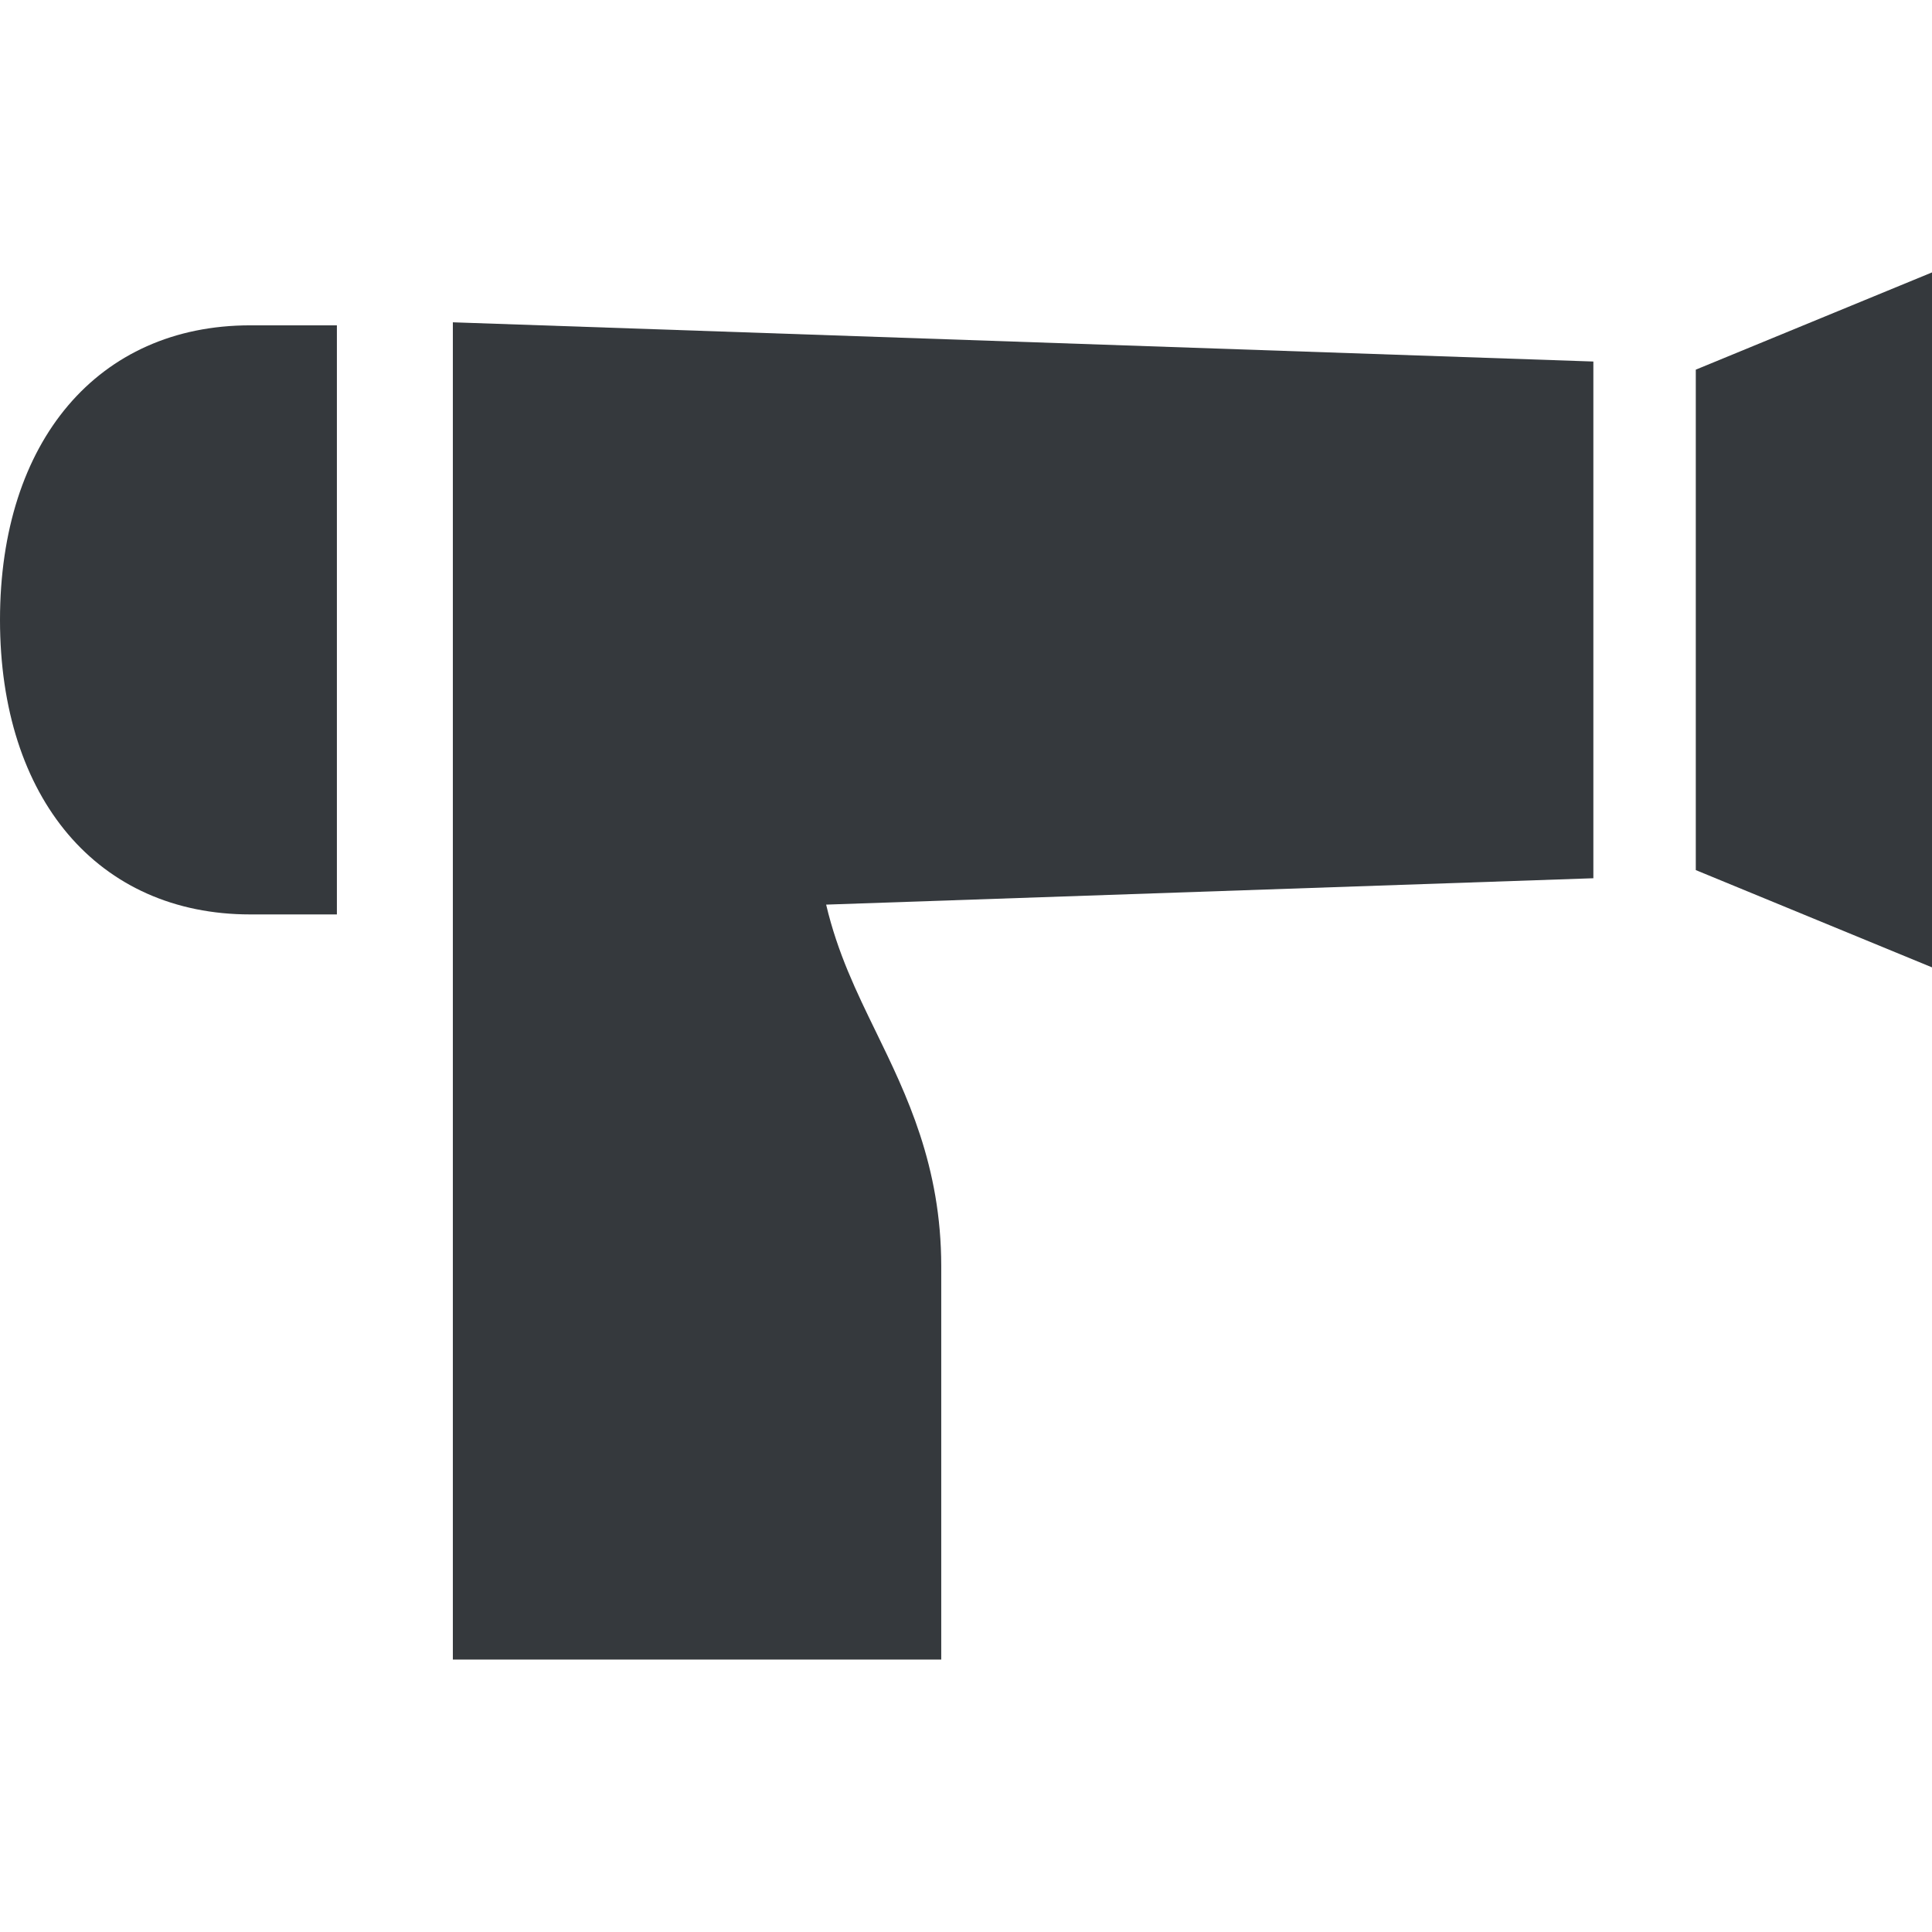
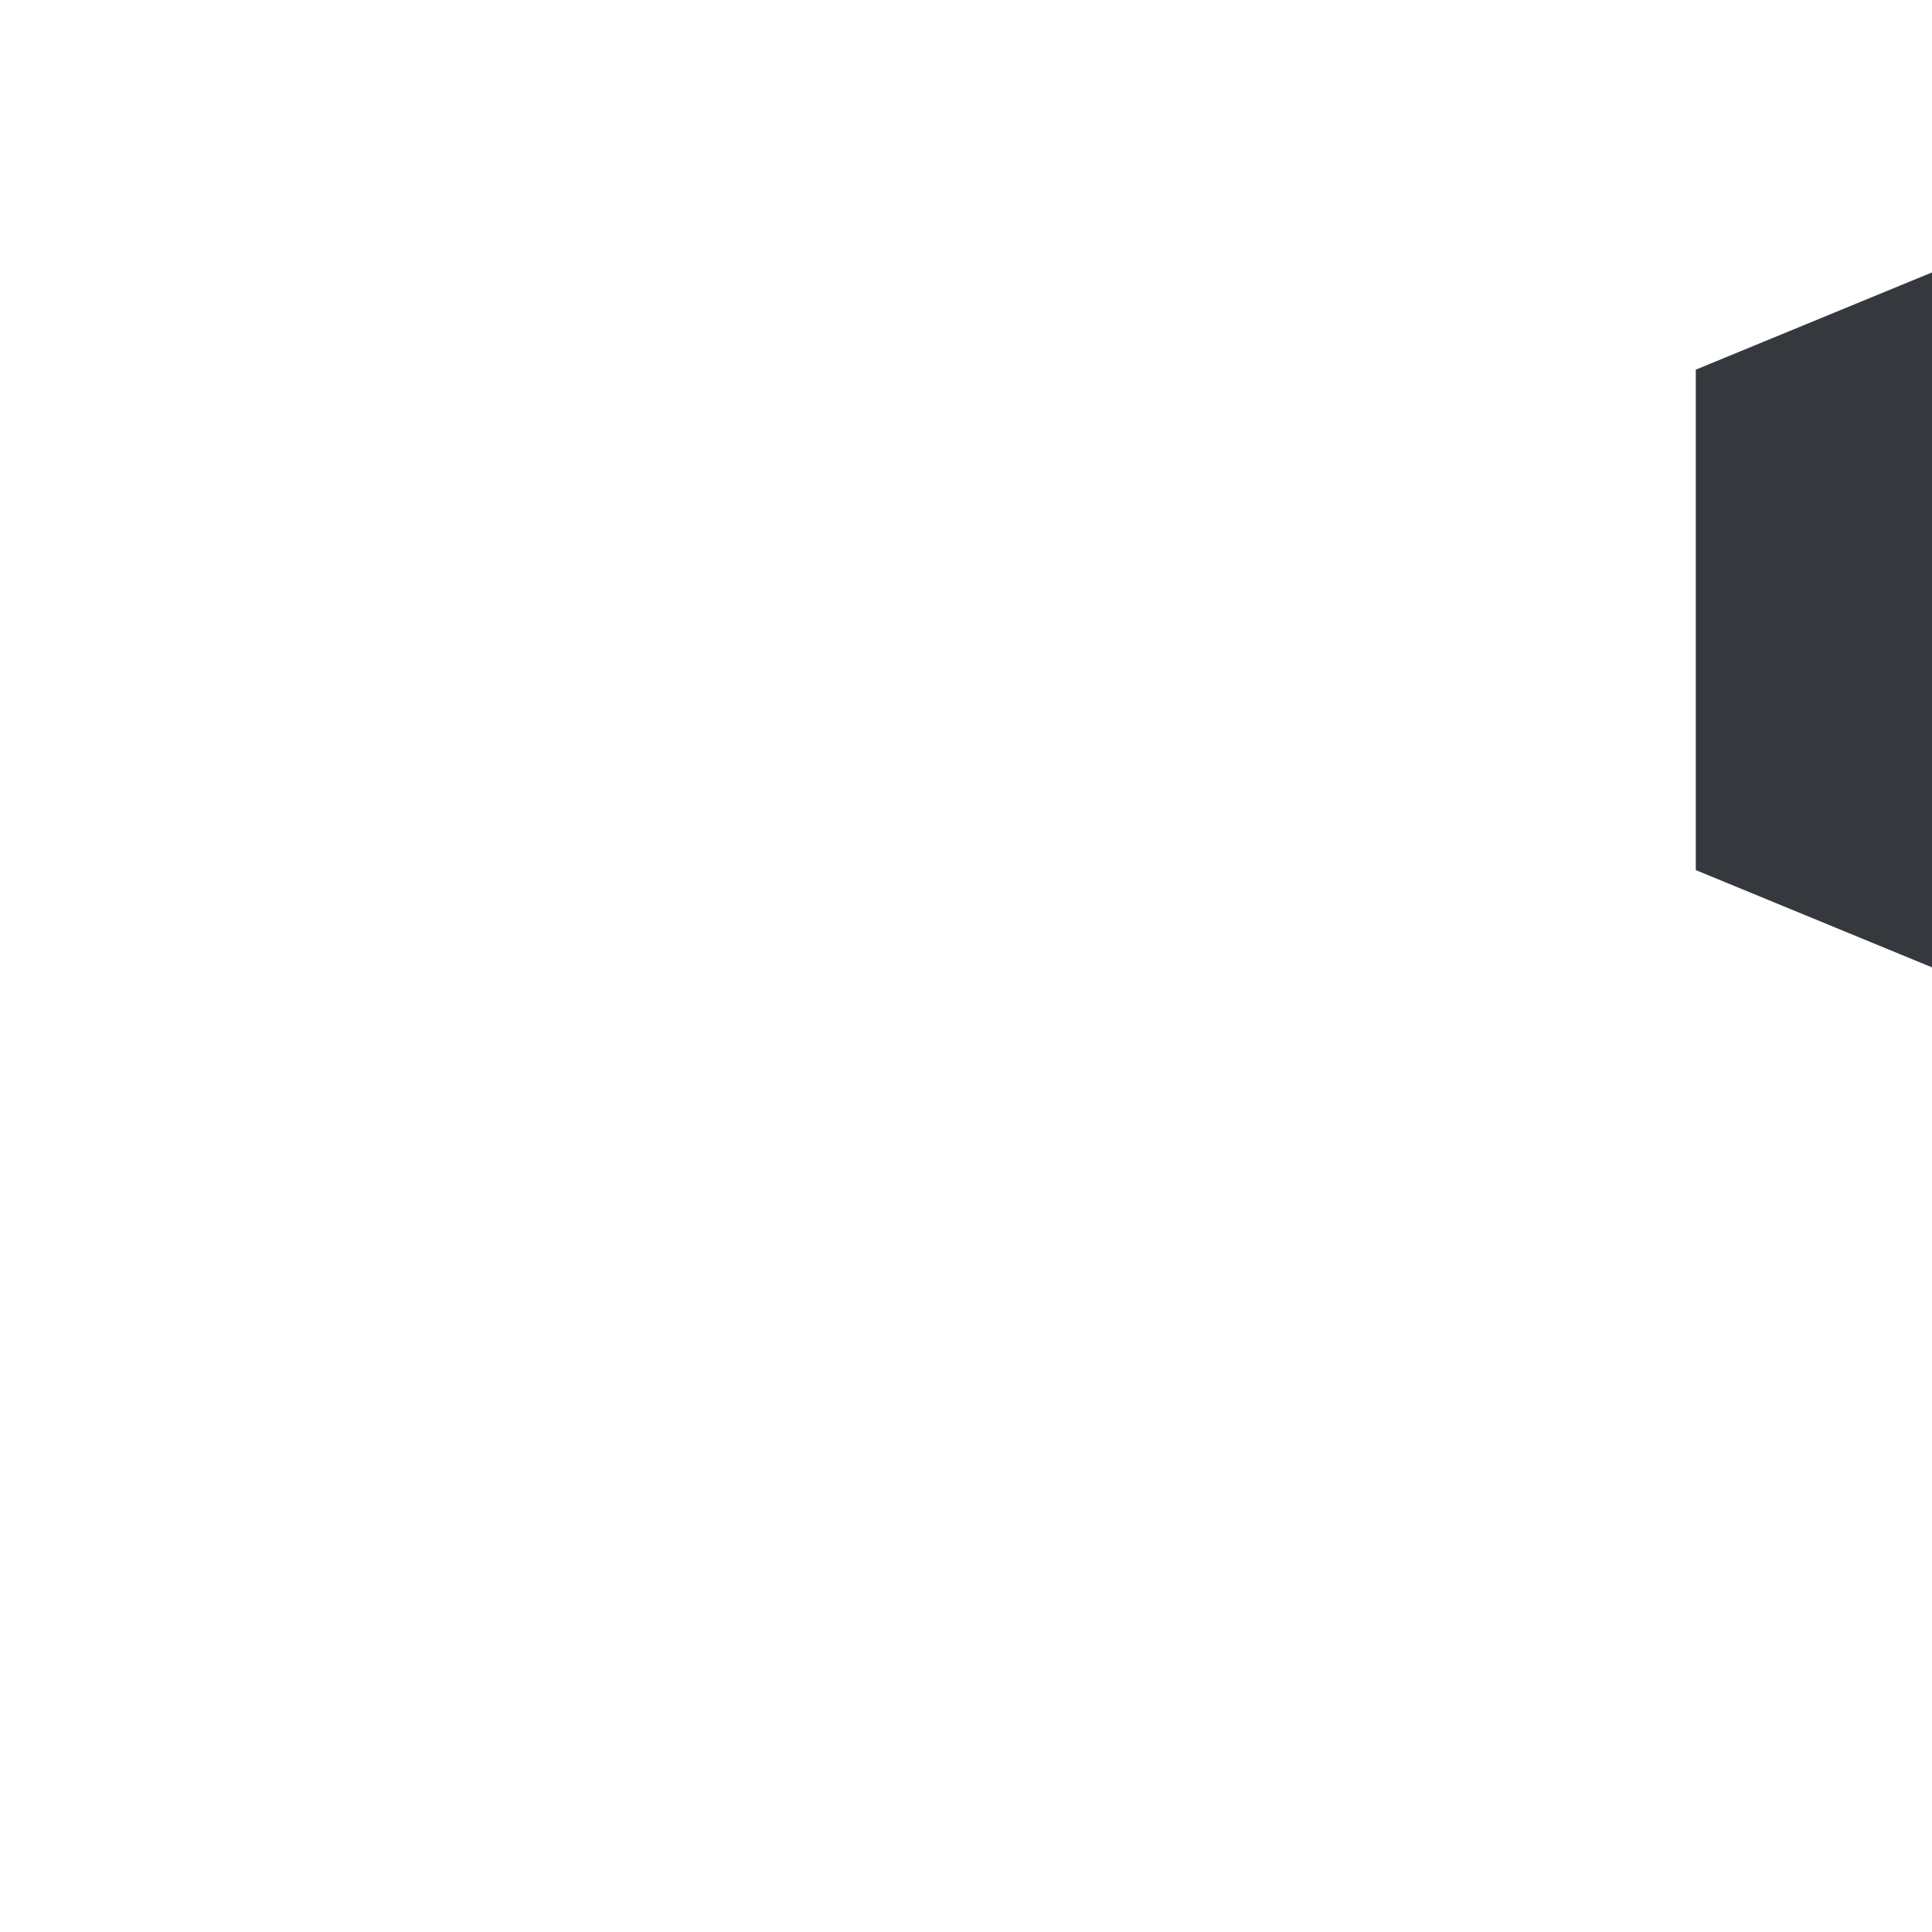
<svg xmlns="http://www.w3.org/2000/svg" version="1.1" id="Capa_1" x="0px" y="0px" viewBox="0 0 390 390" style="enable-background:new 0 0 390 390;" xml:space="preserve" width="512px" height="512px" class="">
  <g>
    <g>
-       <path d="M91.415,156.171v29.03v149.808h98.587v-79.375c0-20.297-6.998-34.661-13.173-47.334   c-3.948-8.103-7.759-15.925-10.061-25.691l154.873-5.325V72.979L91.415,65.061V156.171z" data-original="#231F20" class="active-path" data-old_color="#35393d" fill="#35393d" />
-       <path d="M0,125.132c0,36.119,19.825,59.457,50.506,59.457h17.5V65.673h-17.5   C19.825,65.673,0,89.012,0,125.132z" data-original="#231F20" class="active-path" data-old_color="#35393d" fill="#35393d" />
      <polygon points="342.318,74.62 342.318,175.64 390,195.276 390,54.991  " data-original="#231F20" class="active-path" data-old_color="#35393d" fill="#35393d" />
    </g>
  </g>
</svg>